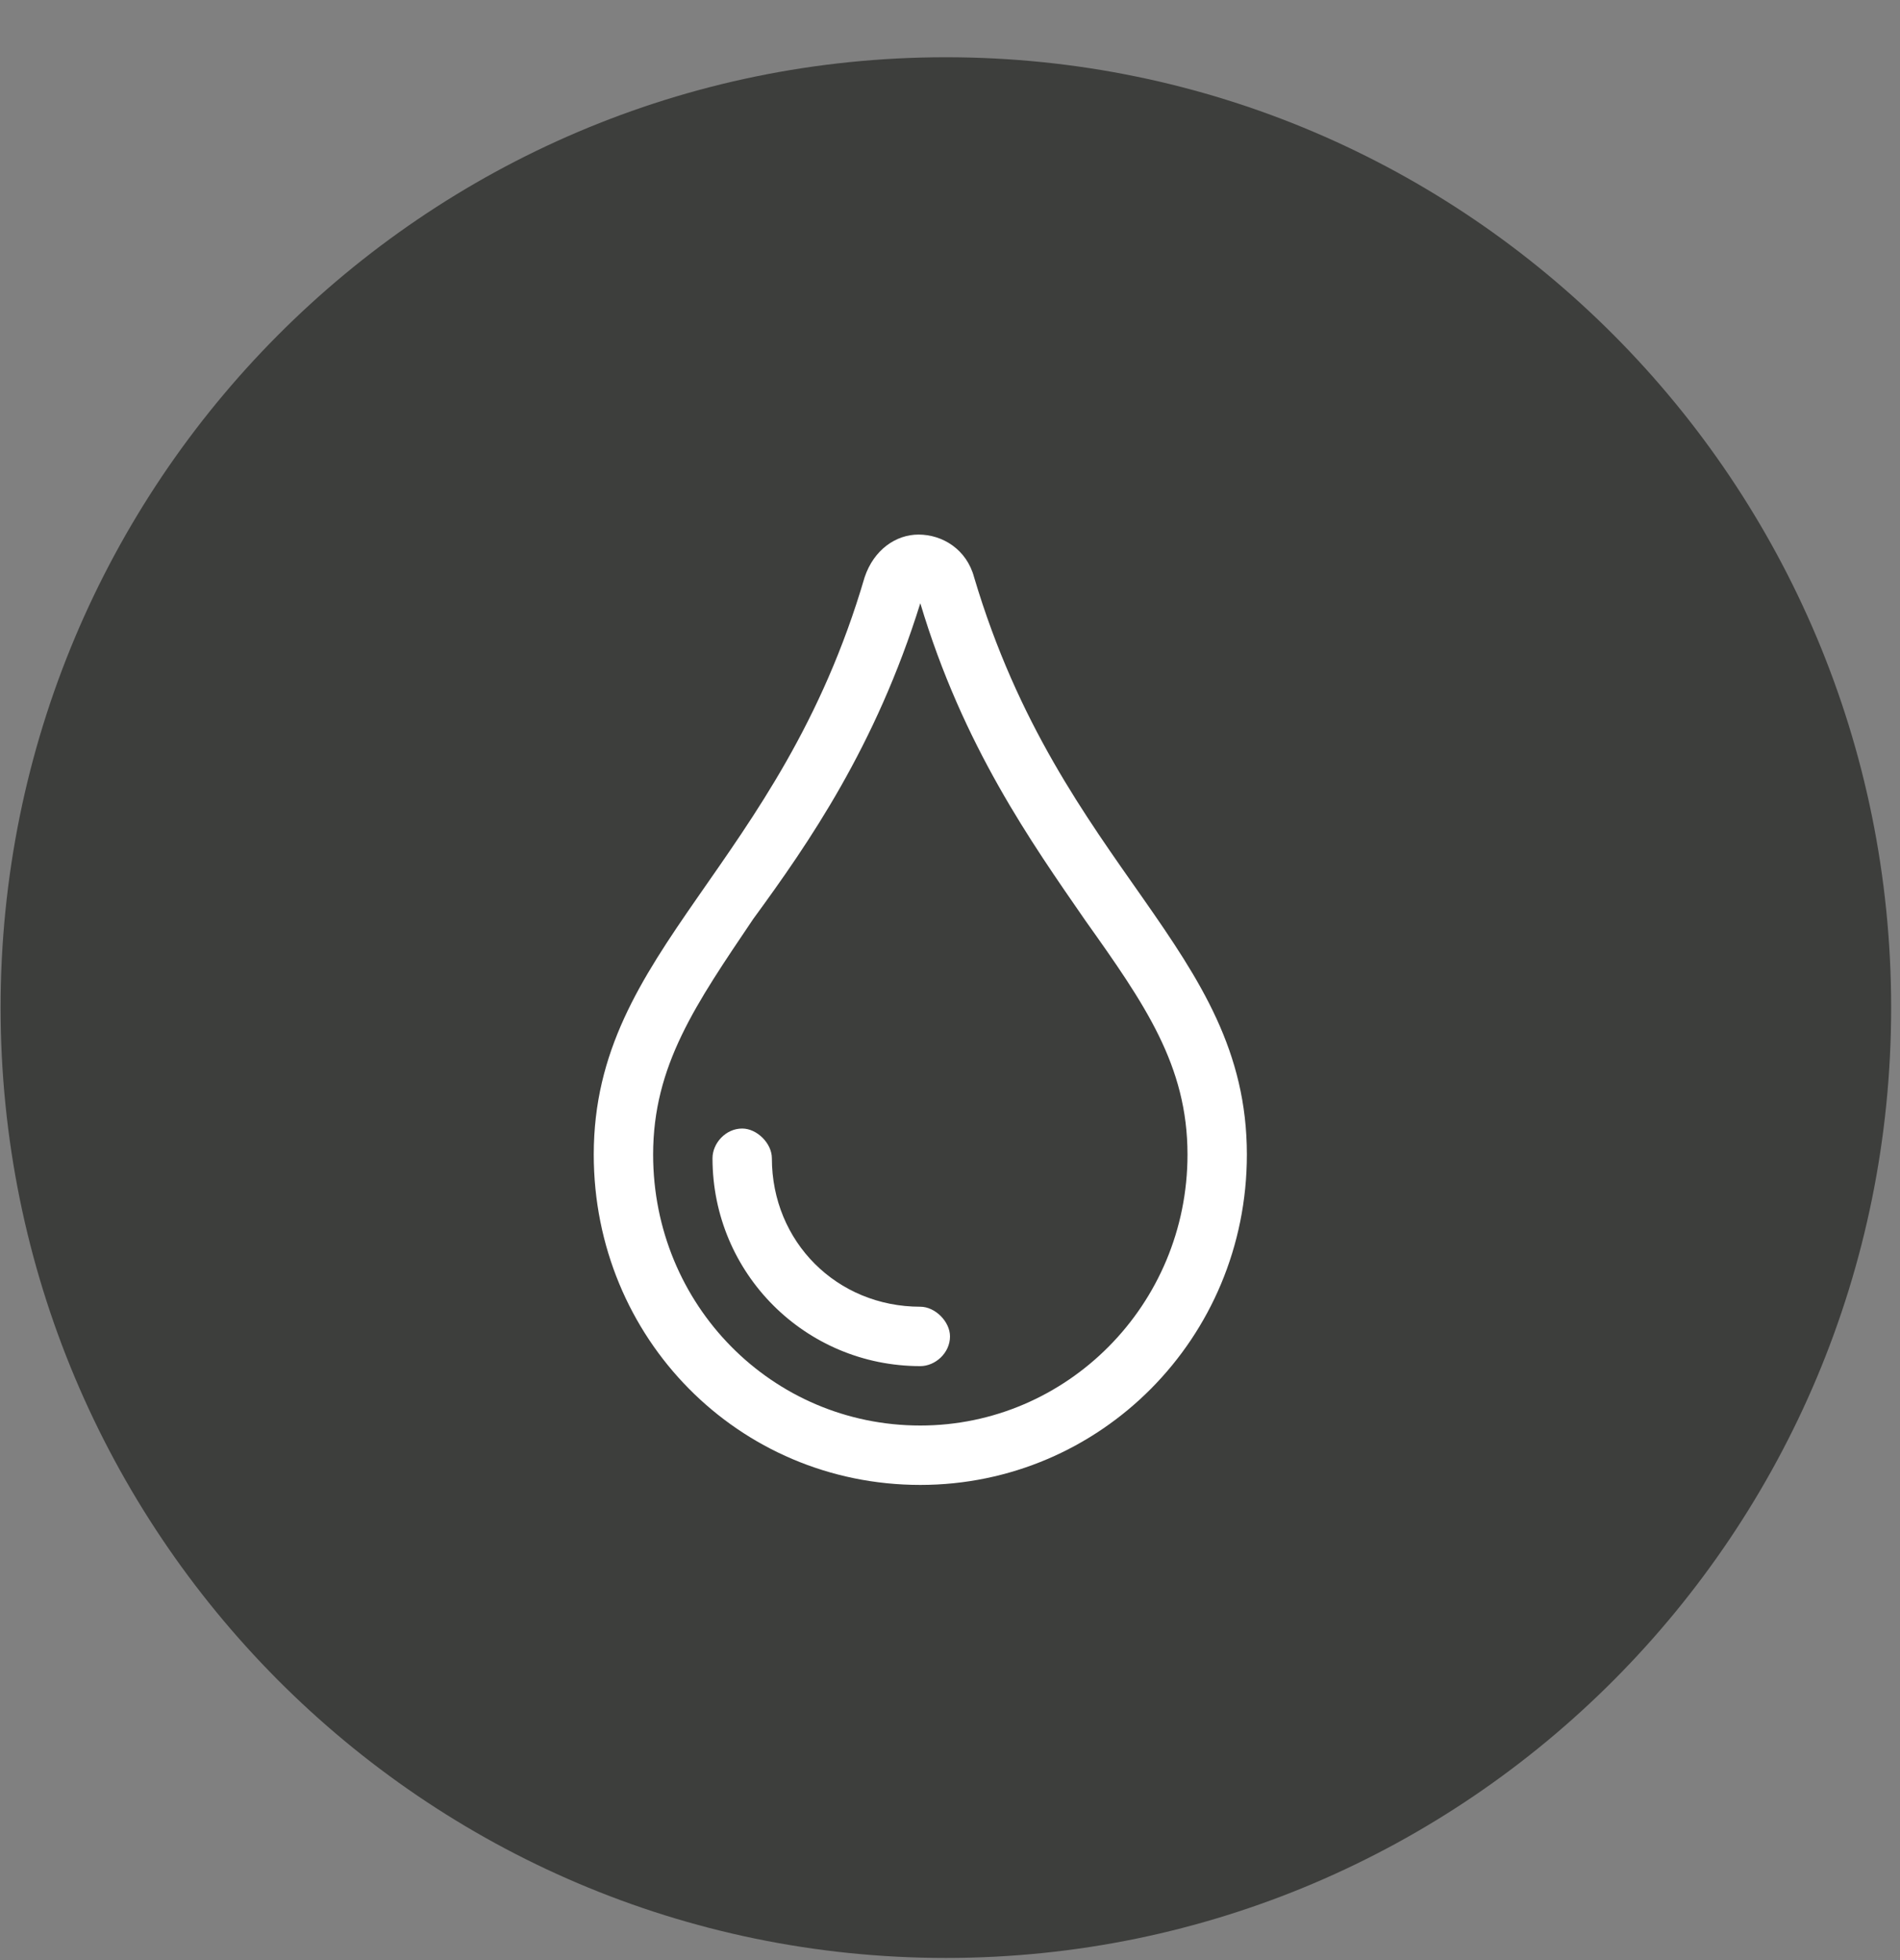
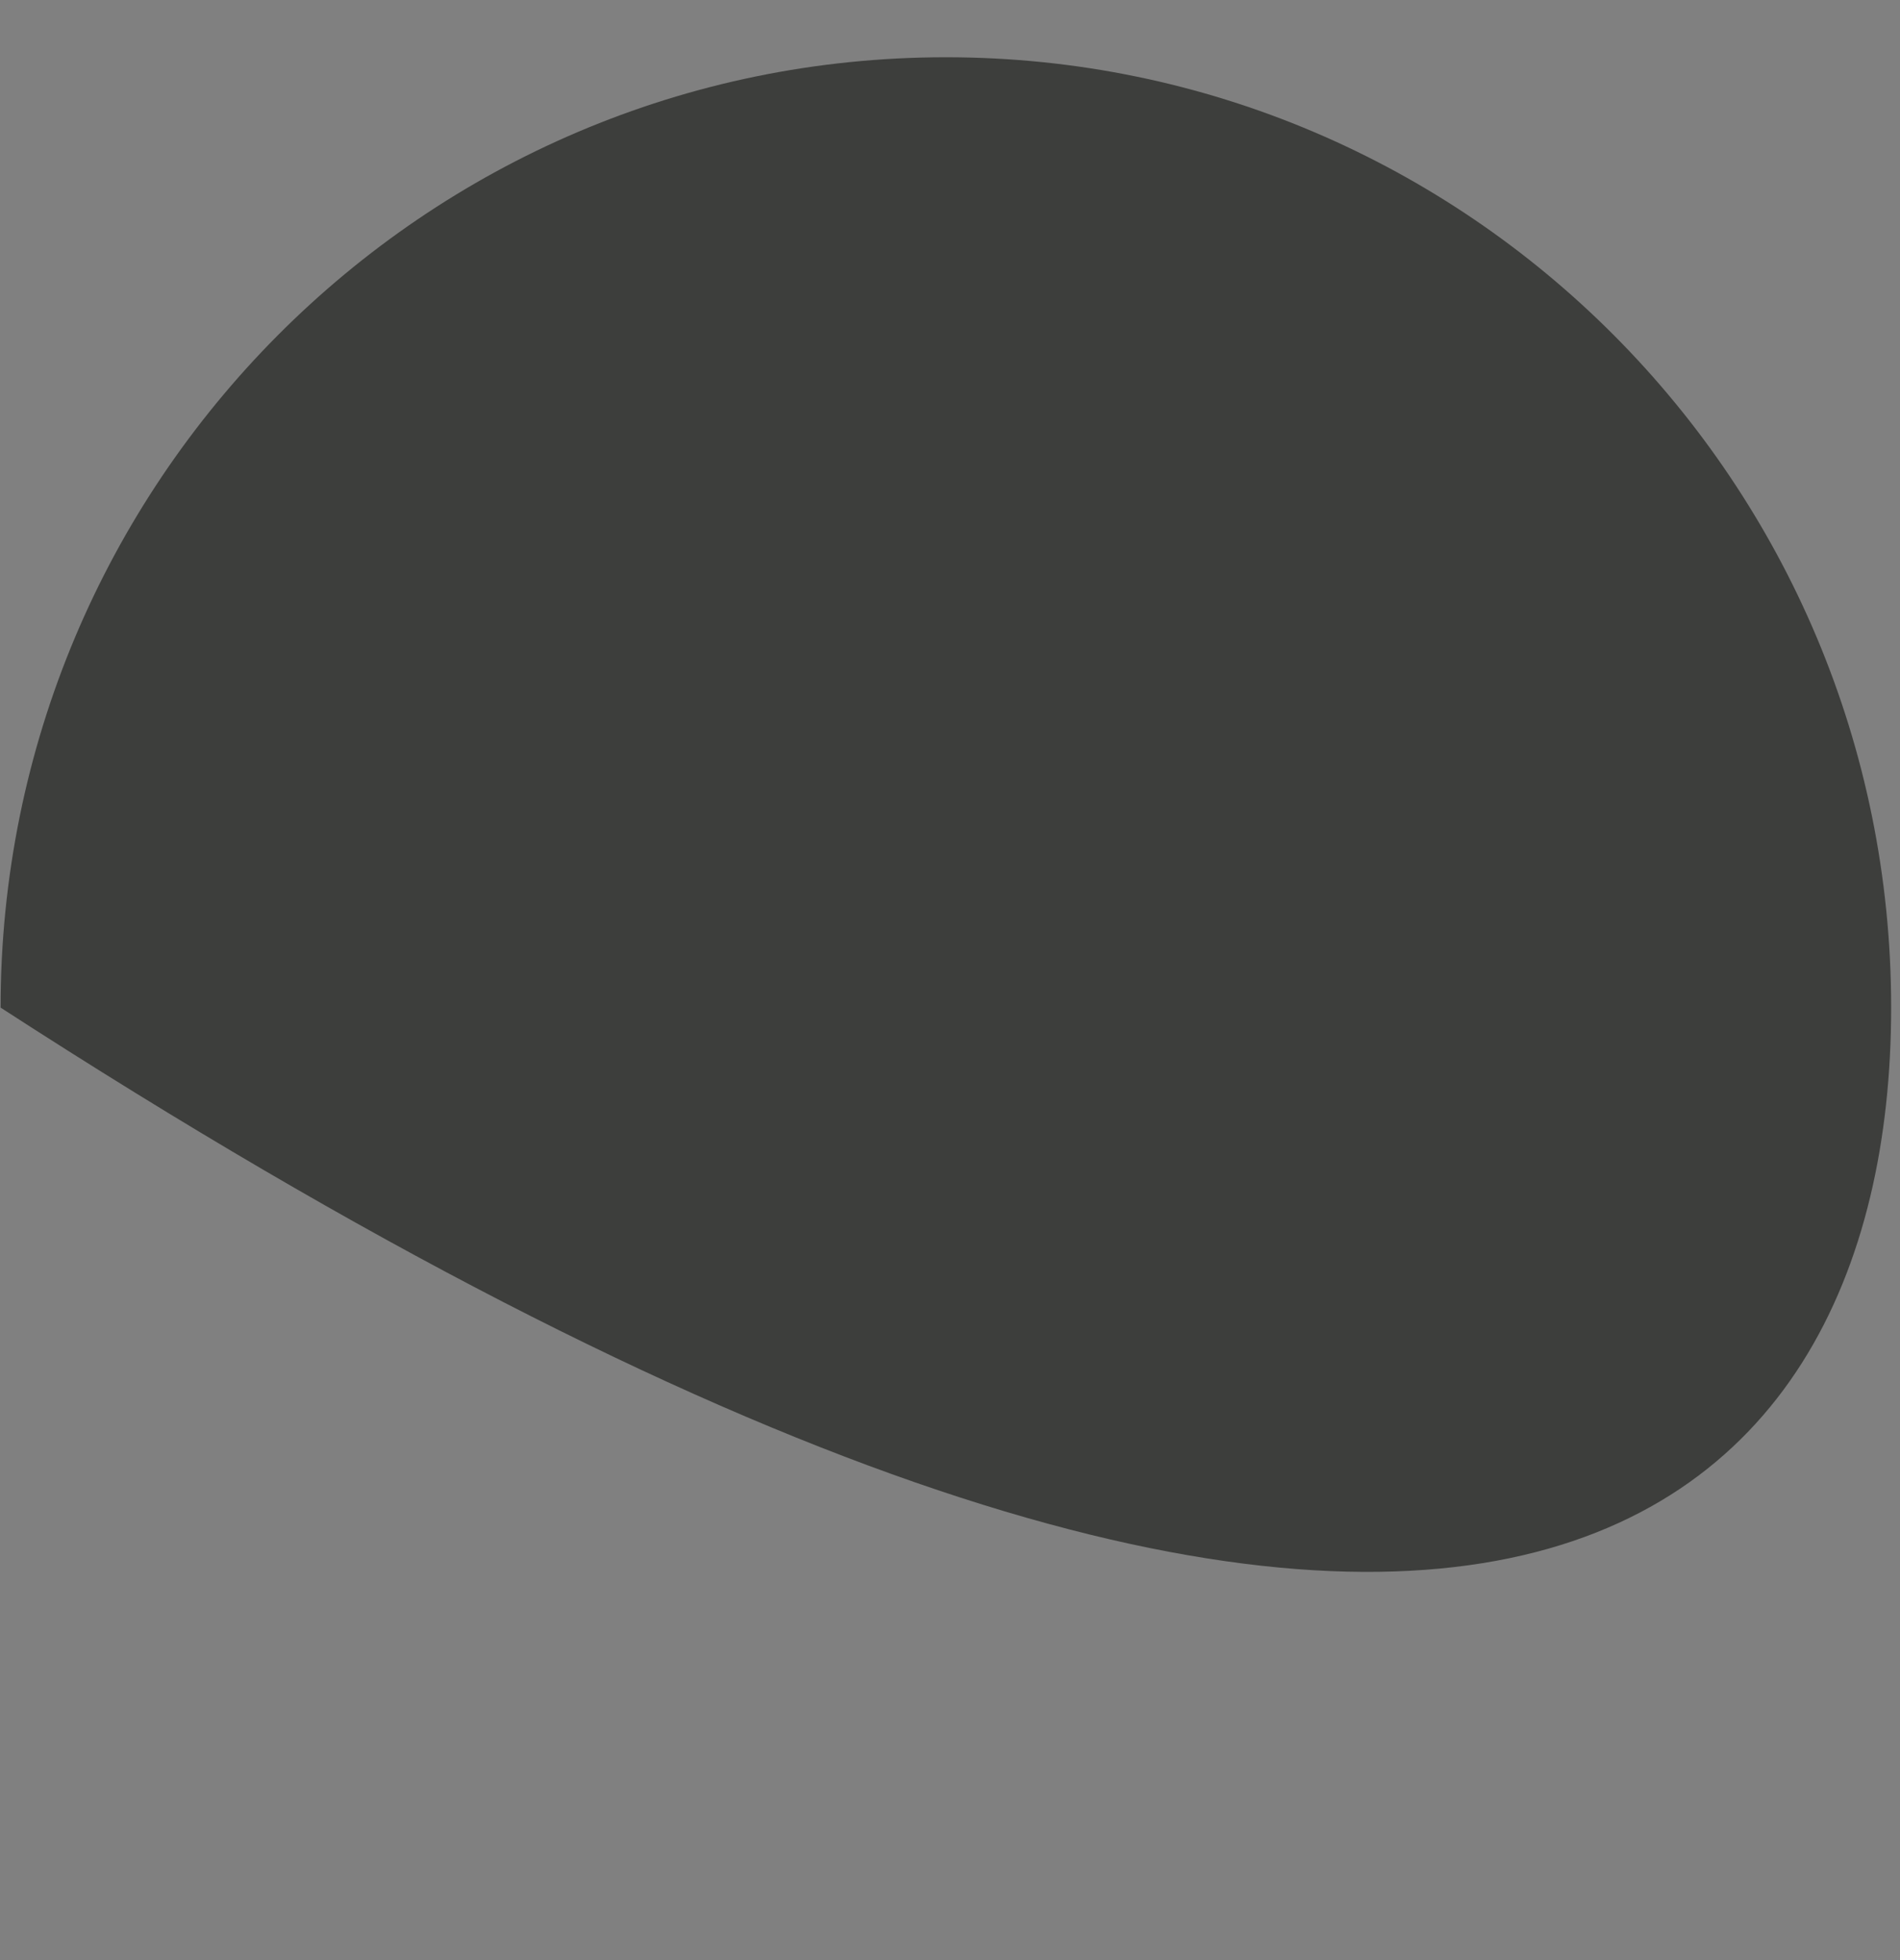
<svg xmlns="http://www.w3.org/2000/svg" width="32" height="33" viewBox="0 0 32 33" fill="none">
  <rect x="0" y="0" width="32" height="33" fill="#808080" stroke="none" />
-   <path fill-rule="evenodd" clip-rule="evenodd" d="M15.93 0.964C7.138 0.964 0.01 8.128 0.01 16.964C0.01 25.801 7.138 32.964 15.93 32.964C24.723 32.964 31.851 25.801 31.851 16.964C31.851 8.128 24.723 0.964 15.93 0.964Z" fill="#3D3E3C" />
-   <path d="M16.406 9.719C16.281 9.25 15.875 9 15.469 9C15.094 9 14.719 9.25 14.562 9.719C13.125 14.625 10 15.969 10 19.438C10 22.531 12.438 25 15.5 25C18.531 25 21 22.531 21 19.438C21 15.969 17.875 14.656 16.406 9.719ZM15.5 24C13 24 11 21.969 11 19.438C11 17.938 11.719 16.906 12.688 15.469C13.625 14.188 14.75 12.562 15.5 10.156C16.219 12.562 17.375 14.188 18.281 15.5C19.281 16.906 20 17.938 20 19.438C20 21.969 17.969 24 15.5 24ZM15.5 22C14.094 22 13 20.906 13 19.5C13 19.25 12.75 19 12.5 19C12.219 19 12 19.25 12 19.5C12 21.438 13.562 23 15.5 23C15.75 23 16 22.781 16 22.5C16 22.25 15.75 22 15.5 22Z" fill="white" />
+   <path fill-rule="evenodd" clip-rule="evenodd" d="M15.93 0.964C7.138 0.964 0.01 8.128 0.01 16.964C24.723 32.964 31.851 25.801 31.851 16.964C31.851 8.128 24.723 0.964 15.93 0.964Z" fill="#3D3E3C" />
</svg>